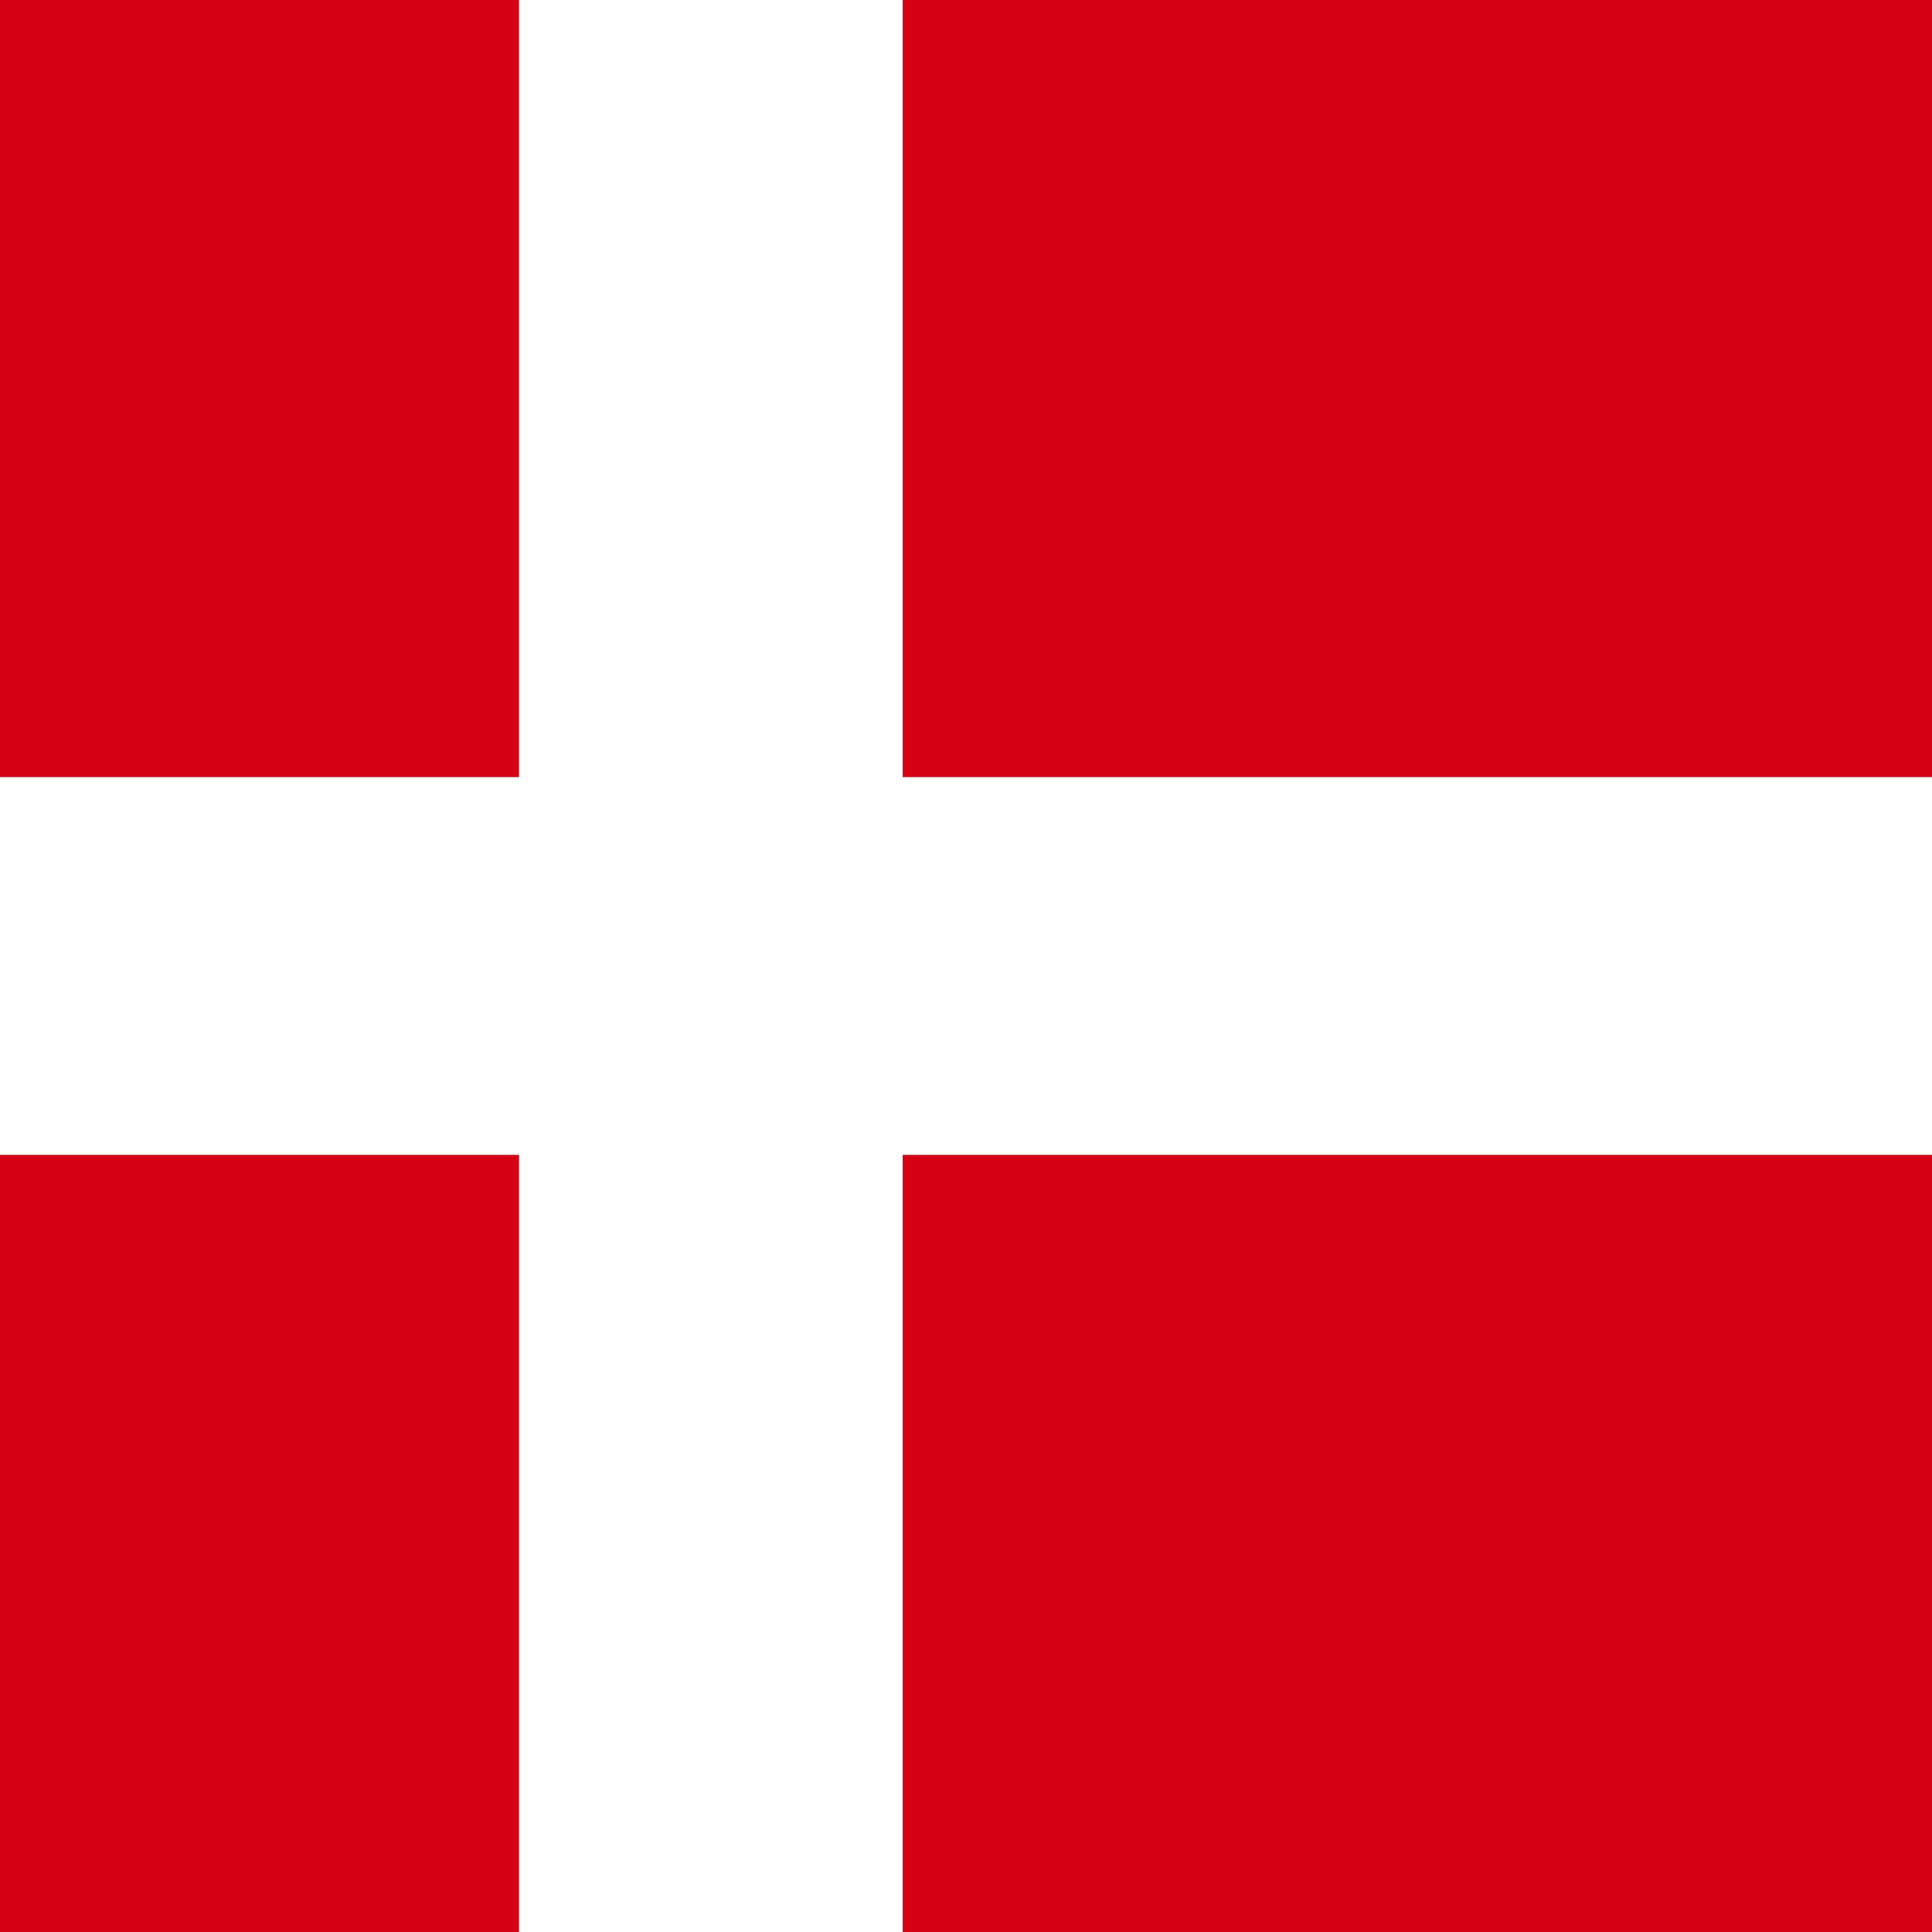
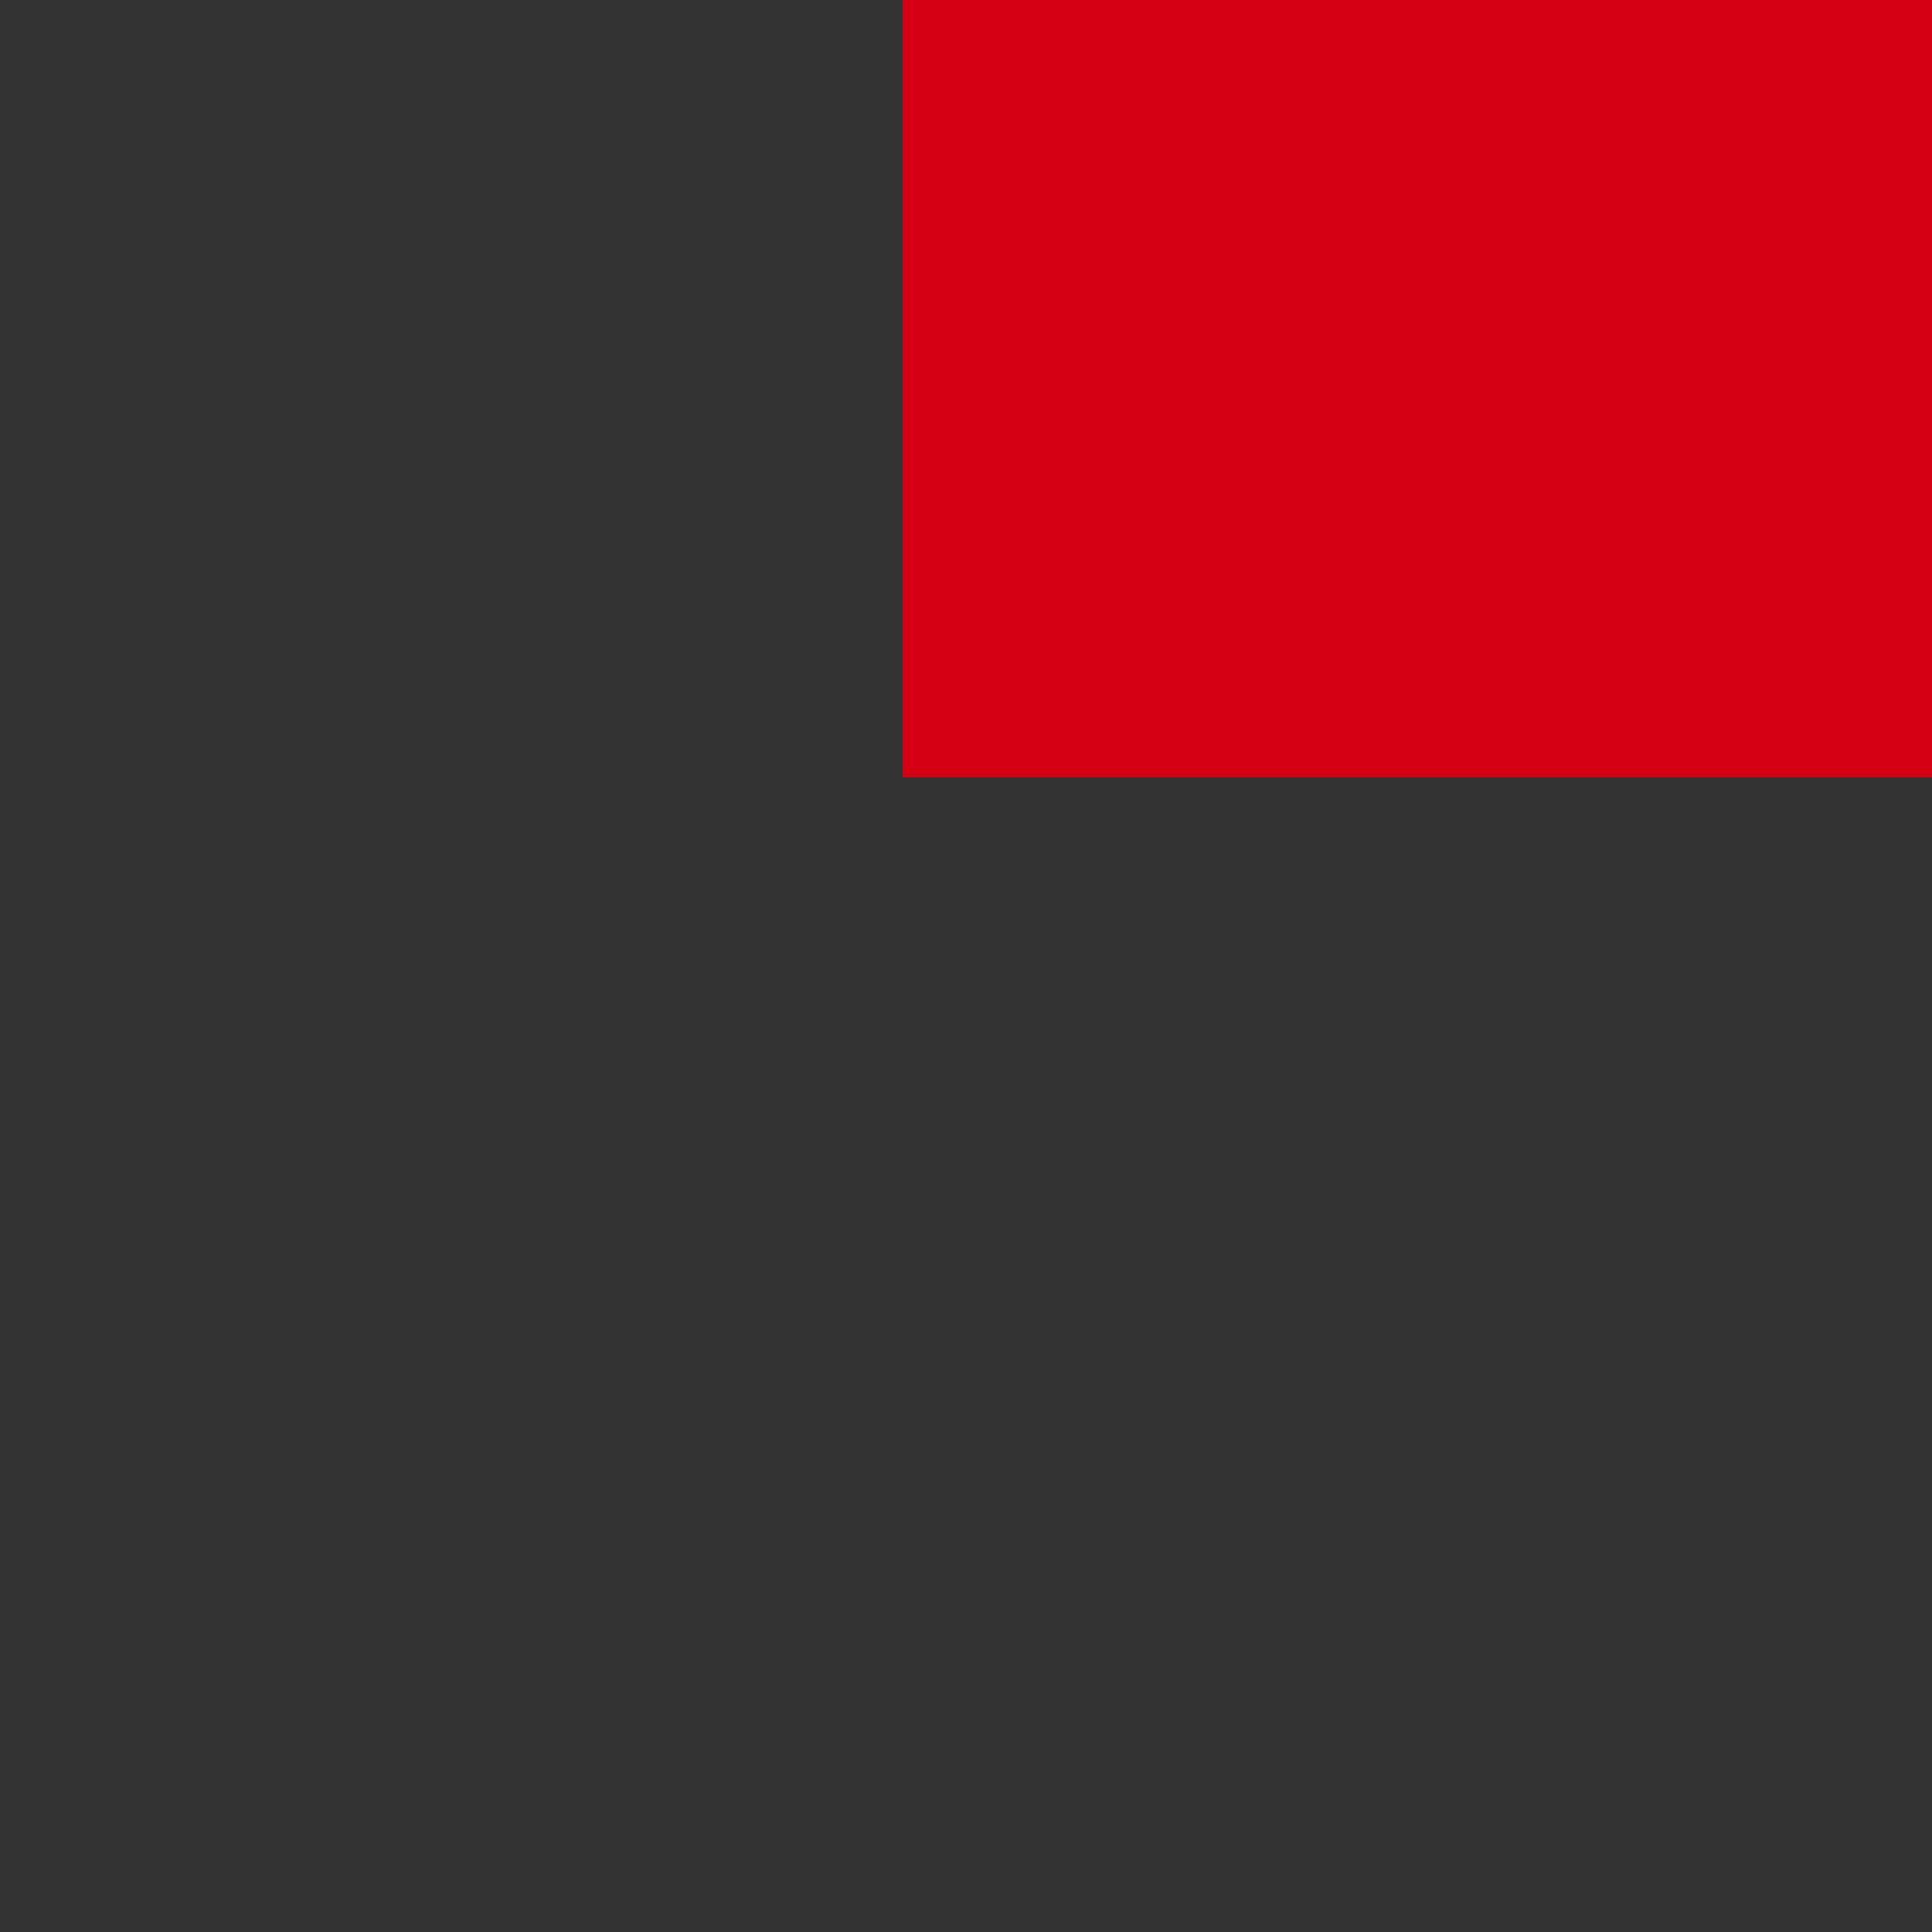
<svg xmlns="http://www.w3.org/2000/svg" viewBox="0 0 62.5 62.5">
  <rect x="0" y="0" width="62.5" height="62.5" fill="#333333" stroke="none" />
  <defs>
    <clipPath id="a">
      <rect width="62.5" height="62.5" fill="none" />
    </clipPath>
  </defs>
  <g clip-path="url(#a)">
    <path d="M31.25,62.25a31,31,0,1,1,31-31,31,31,0,0,1-31,31Z" fill="none" />
-     <rect x="-9.86" y="37.36" width="26.64" height="26.5" fill="#d60015" />
-     <rect x="-9.86" y="-1.36" width="26.64" height="26.5" fill="#d60015" />
-     <rect x="29.2" y="37.36" width="58.78" height="26.5" fill="#d60015" />
    <rect x="29.2" y="-1.36" width="58.78" height="26.5" fill="#d60015" />
-     <path d="M29.2-1.36H16.79v26.5H-9.86V37.36H16.79v26.5H29.2V37.36H88V25.14H29.2Z" fill="#fff" />
  </g>
</svg>